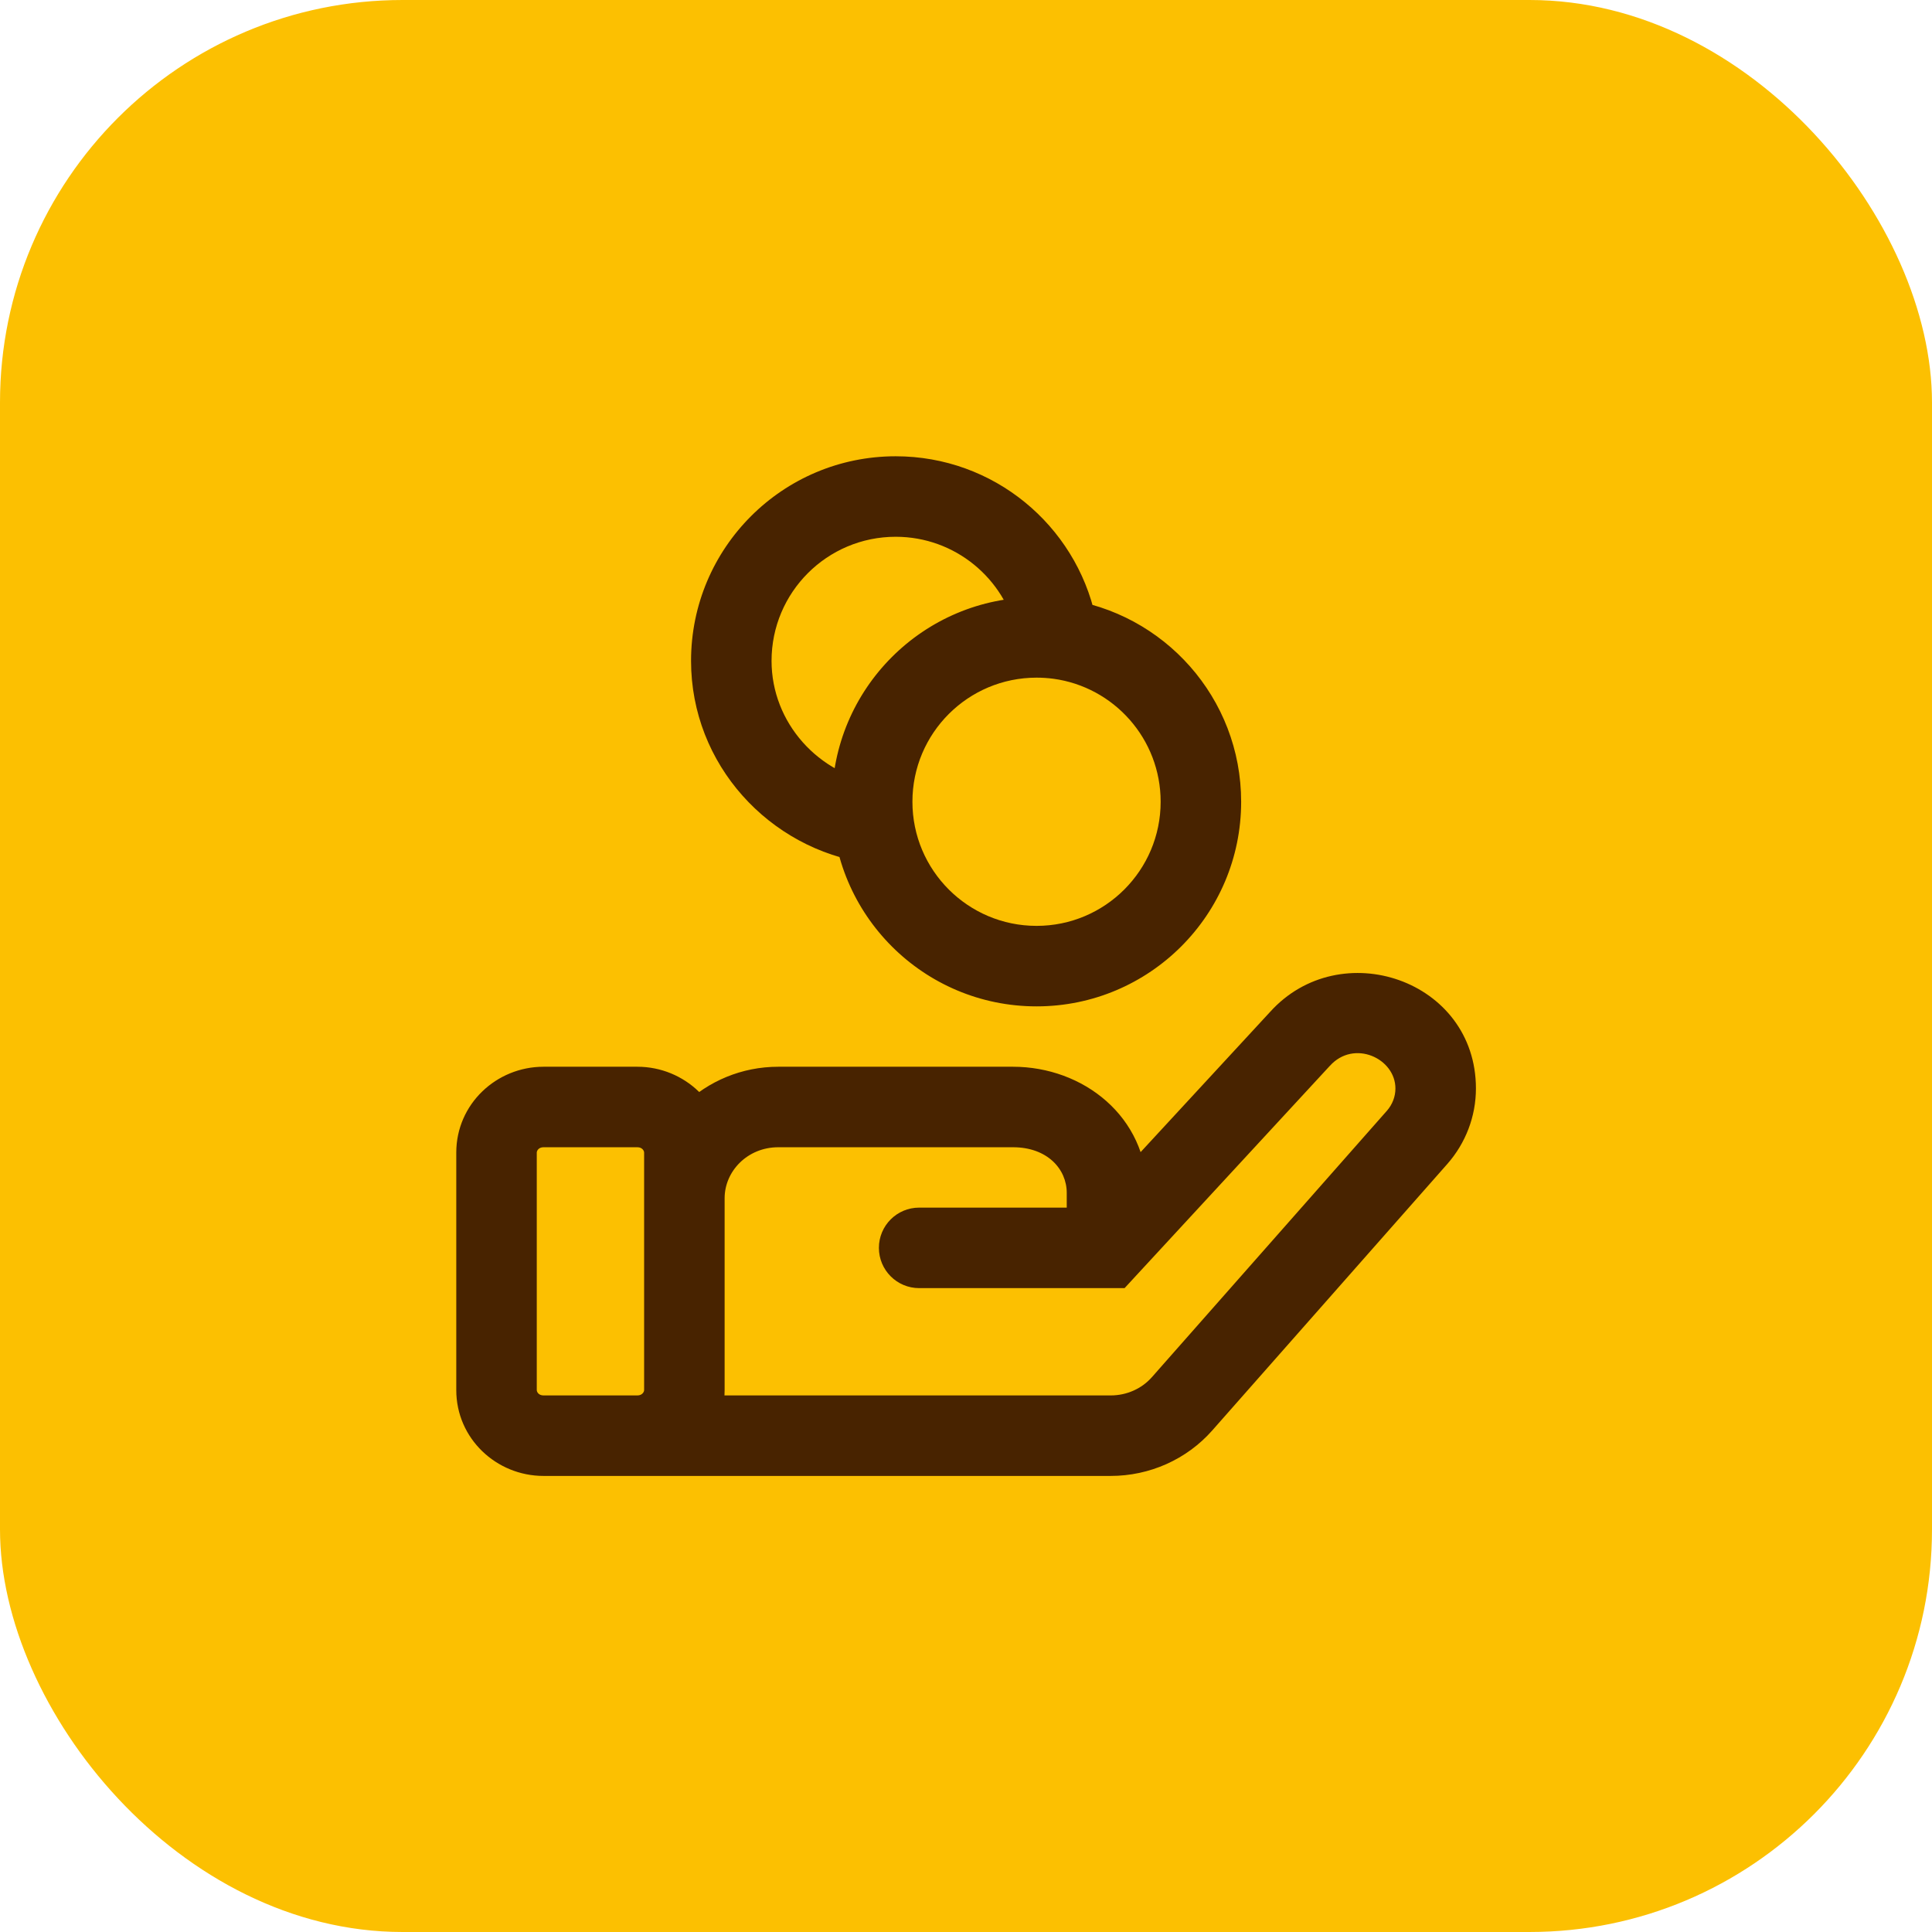
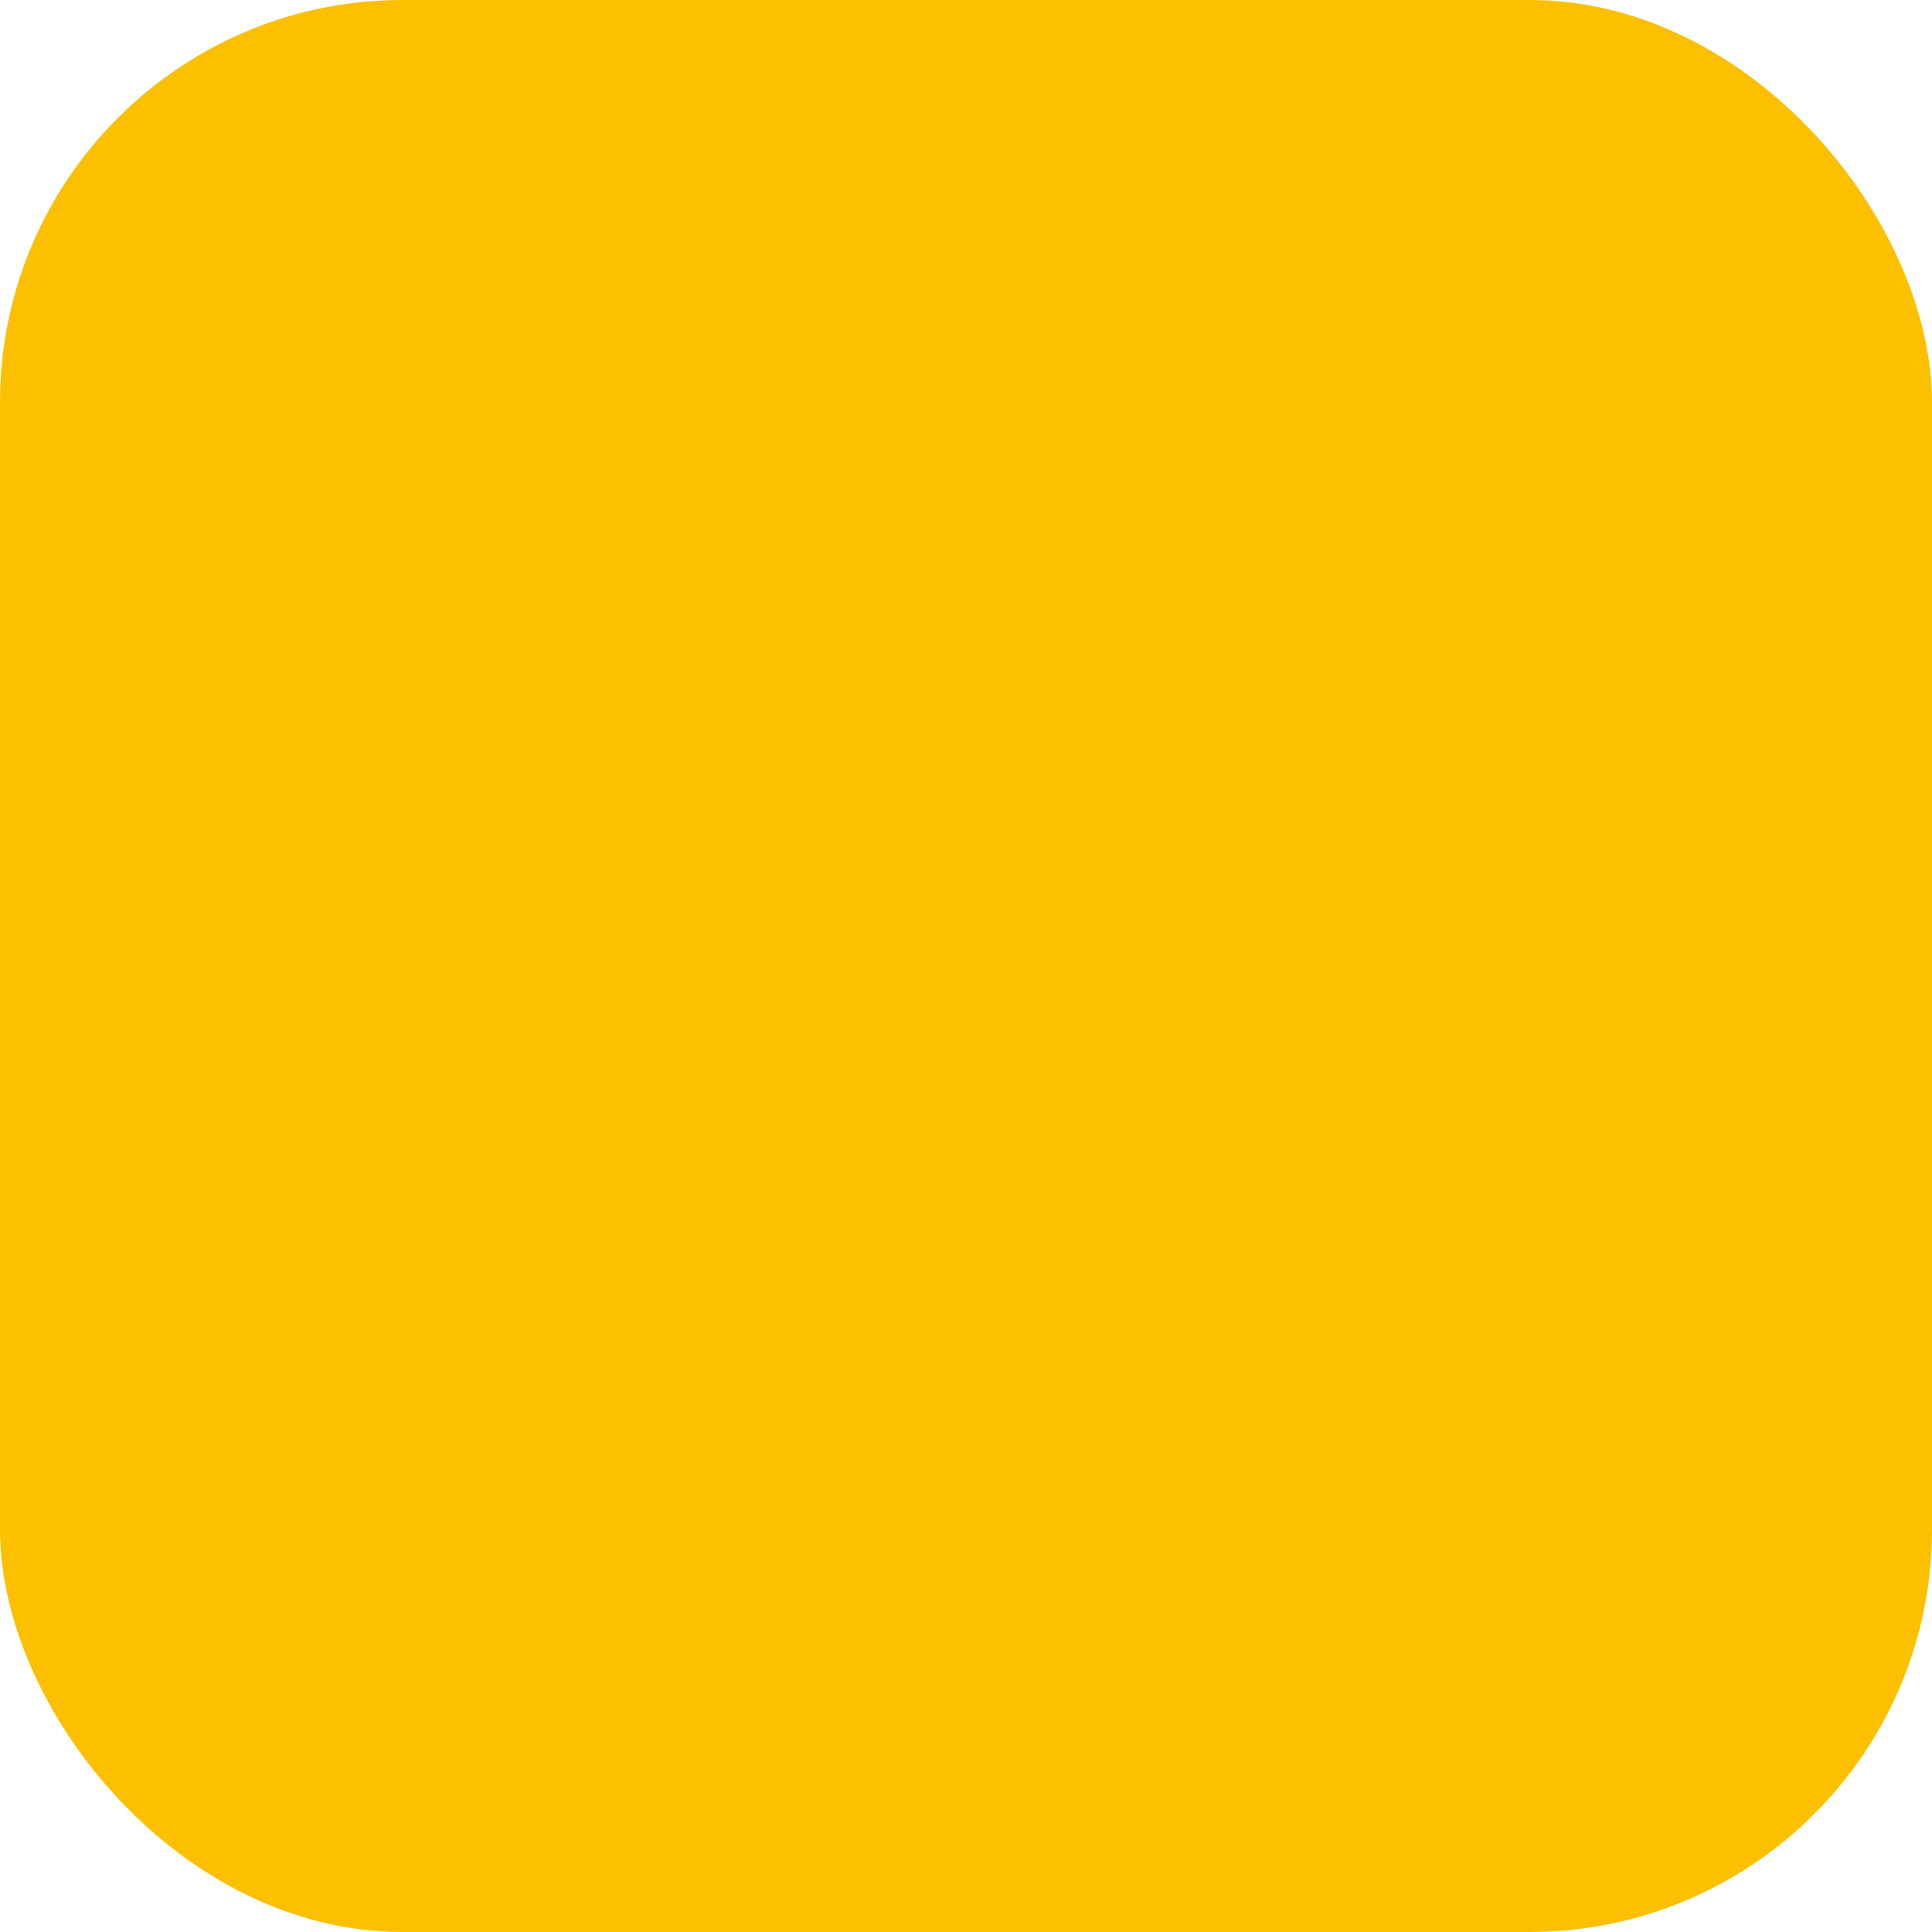
<svg xmlns="http://www.w3.org/2000/svg" width="48" height="48" viewBox="0 0 48 48" fill="none">
  <rect width="48" height="48" rx="10" fill="#FCC001" />
-   <path d="M12.336 34.536H11.336H12.336ZM12.336 28.636H13.336H12.336ZM27.503 31.003V32.003H27.94L28.237 31.681L27.503 31.003ZM16.003 30.903C16.003 31.456 16.45 31.903 17.003 31.903C17.555 31.903 18.003 31.456 18.003 30.903H16.003ZM35.206 28.259L35.956 28.921L35.956 28.921L35.206 28.259ZM29.368 34.878L28.618 34.216L28.618 34.216L29.368 34.878ZM32.297 25.811L33.031 26.49L33.04 26.481L32.297 25.811ZM26.243 15.548L27.22 15.336L27.22 15.336L26.243 15.548ZM22.836 30.003C22.284 30.003 21.836 30.45 21.836 31.003C21.836 31.555 22.284 32.003 22.836 32.003V30.003ZM13.503 27.503V28.503H15.836V27.503V26.503H13.503V27.503ZM17.003 28.636H16.003V34.536H17.003H18.003V28.636H17.003ZM15.836 35.669V34.669H13.503V35.669V36.669H15.836V35.669ZM12.336 34.536L13.336 34.536L13.336 28.636L12.336 28.636L11.336 28.636L11.336 34.536L12.336 34.536ZM13.503 35.669V34.669C13.383 34.669 13.336 34.583 13.336 34.536H12.336H11.336C11.336 35.741 12.333 36.669 13.503 36.669V35.669ZM17.003 34.536H16.003C16.003 34.583 15.955 34.669 15.836 34.669V35.669V36.669C17.005 36.669 18.003 35.741 18.003 34.536H17.003ZM15.836 27.503V28.503C15.955 28.503 16.003 28.589 16.003 28.636H17.003H18.003C18.003 27.431 17.005 26.503 15.836 26.503V27.503ZM13.503 27.503V26.503C12.333 26.503 11.336 27.431 11.336 28.636H12.336H13.336C13.336 28.589 13.383 28.503 13.503 28.503V27.503ZM19.336 27.503V28.503H25.169V27.503V26.503H19.336V27.503ZM27.503 29.637H26.503V31.003H27.503H28.503V29.637H27.503ZM17.003 30.903H18.003V29.77H17.003H16.003V30.903H17.003ZM35.206 28.259L34.456 27.598L28.618 34.216L29.368 34.878L30.118 35.539L35.956 28.921L35.206 28.259ZM32.297 25.811L33.04 26.481C33.638 25.817 34.669 26.294 34.669 27.043H35.669H36.669C36.669 24.339 33.296 23.208 31.554 25.142L32.297 25.811ZM29.368 34.878L28.618 34.216C28.368 34.499 27.996 34.669 27.596 34.669V35.669V36.669C28.559 36.669 29.481 36.261 30.118 35.539L29.368 34.878ZM35.206 28.259L35.956 28.921C36.414 28.402 36.669 27.736 36.669 27.043H35.669H34.669C34.669 27.242 34.596 27.439 34.456 27.598L35.206 28.259ZM25.169 27.503V28.503C26.015 28.503 26.503 29.041 26.503 29.637H27.503H28.503C28.503 27.73 26.901 26.503 25.169 26.503V27.503ZM19.336 27.503V26.503C17.522 26.503 16.003 27.938 16.003 29.77H17.003H18.003C18.003 29.097 18.572 28.503 19.336 28.503V27.503ZM27.503 31.003L28.237 31.681L33.031 26.49L32.297 25.811L31.562 25.133L26.768 30.324L27.503 31.003ZM29.836 19.919H28.836C28.836 21.622 27.456 23.003 25.753 23.003V24.003V25.003C28.56 25.003 30.836 22.727 30.836 19.919H29.836ZM25.753 24.003V23.003C24.05 23.003 22.669 21.622 22.669 19.919H21.669H20.669C20.669 22.727 22.945 25.003 25.753 25.003V24.003ZM21.669 19.919H22.669C22.669 18.216 24.05 16.836 25.753 16.836V15.836V14.836C22.945 14.836 20.669 17.112 20.669 19.919H21.669ZM18.169 16.419H19.169C19.169 14.716 20.55 13.336 22.253 13.336V12.336V11.336C19.445 11.336 17.169 13.612 17.169 16.419H18.169ZM22.253 12.336V13.336C23.729 13.336 24.964 14.374 25.266 15.76L26.243 15.548L27.22 15.336C26.723 13.049 24.689 11.336 22.253 11.336V12.336ZM21.704 20.456L21.846 19.466C20.339 19.251 19.169 17.958 19.169 16.419H18.169H17.169C17.169 18.995 19.112 21.095 21.563 21.446L21.704 20.456ZM26.243 15.548L25.266 15.76C25.283 15.841 25.297 15.922 25.308 16.005L26.3 15.872L27.291 15.74C27.273 15.603 27.249 15.469 27.22 15.336L26.243 15.548ZM25.753 15.836V16.836C25.894 16.836 26.032 16.845 26.167 16.863L26.3 15.872L26.432 14.881C26.209 14.851 25.983 14.836 25.753 14.836V15.836ZM26.3 15.872L26.167 16.863C27.674 17.065 28.836 18.357 28.836 19.919H29.836H30.836C30.836 17.342 28.919 15.214 26.432 14.881L26.3 15.872ZM27.596 35.669V34.669H15.836V35.669V36.669H27.596V35.669ZM27.503 31.003V30.003H22.836V31.003V32.003H27.503V31.003Z" fill="#482300" />
</svg>